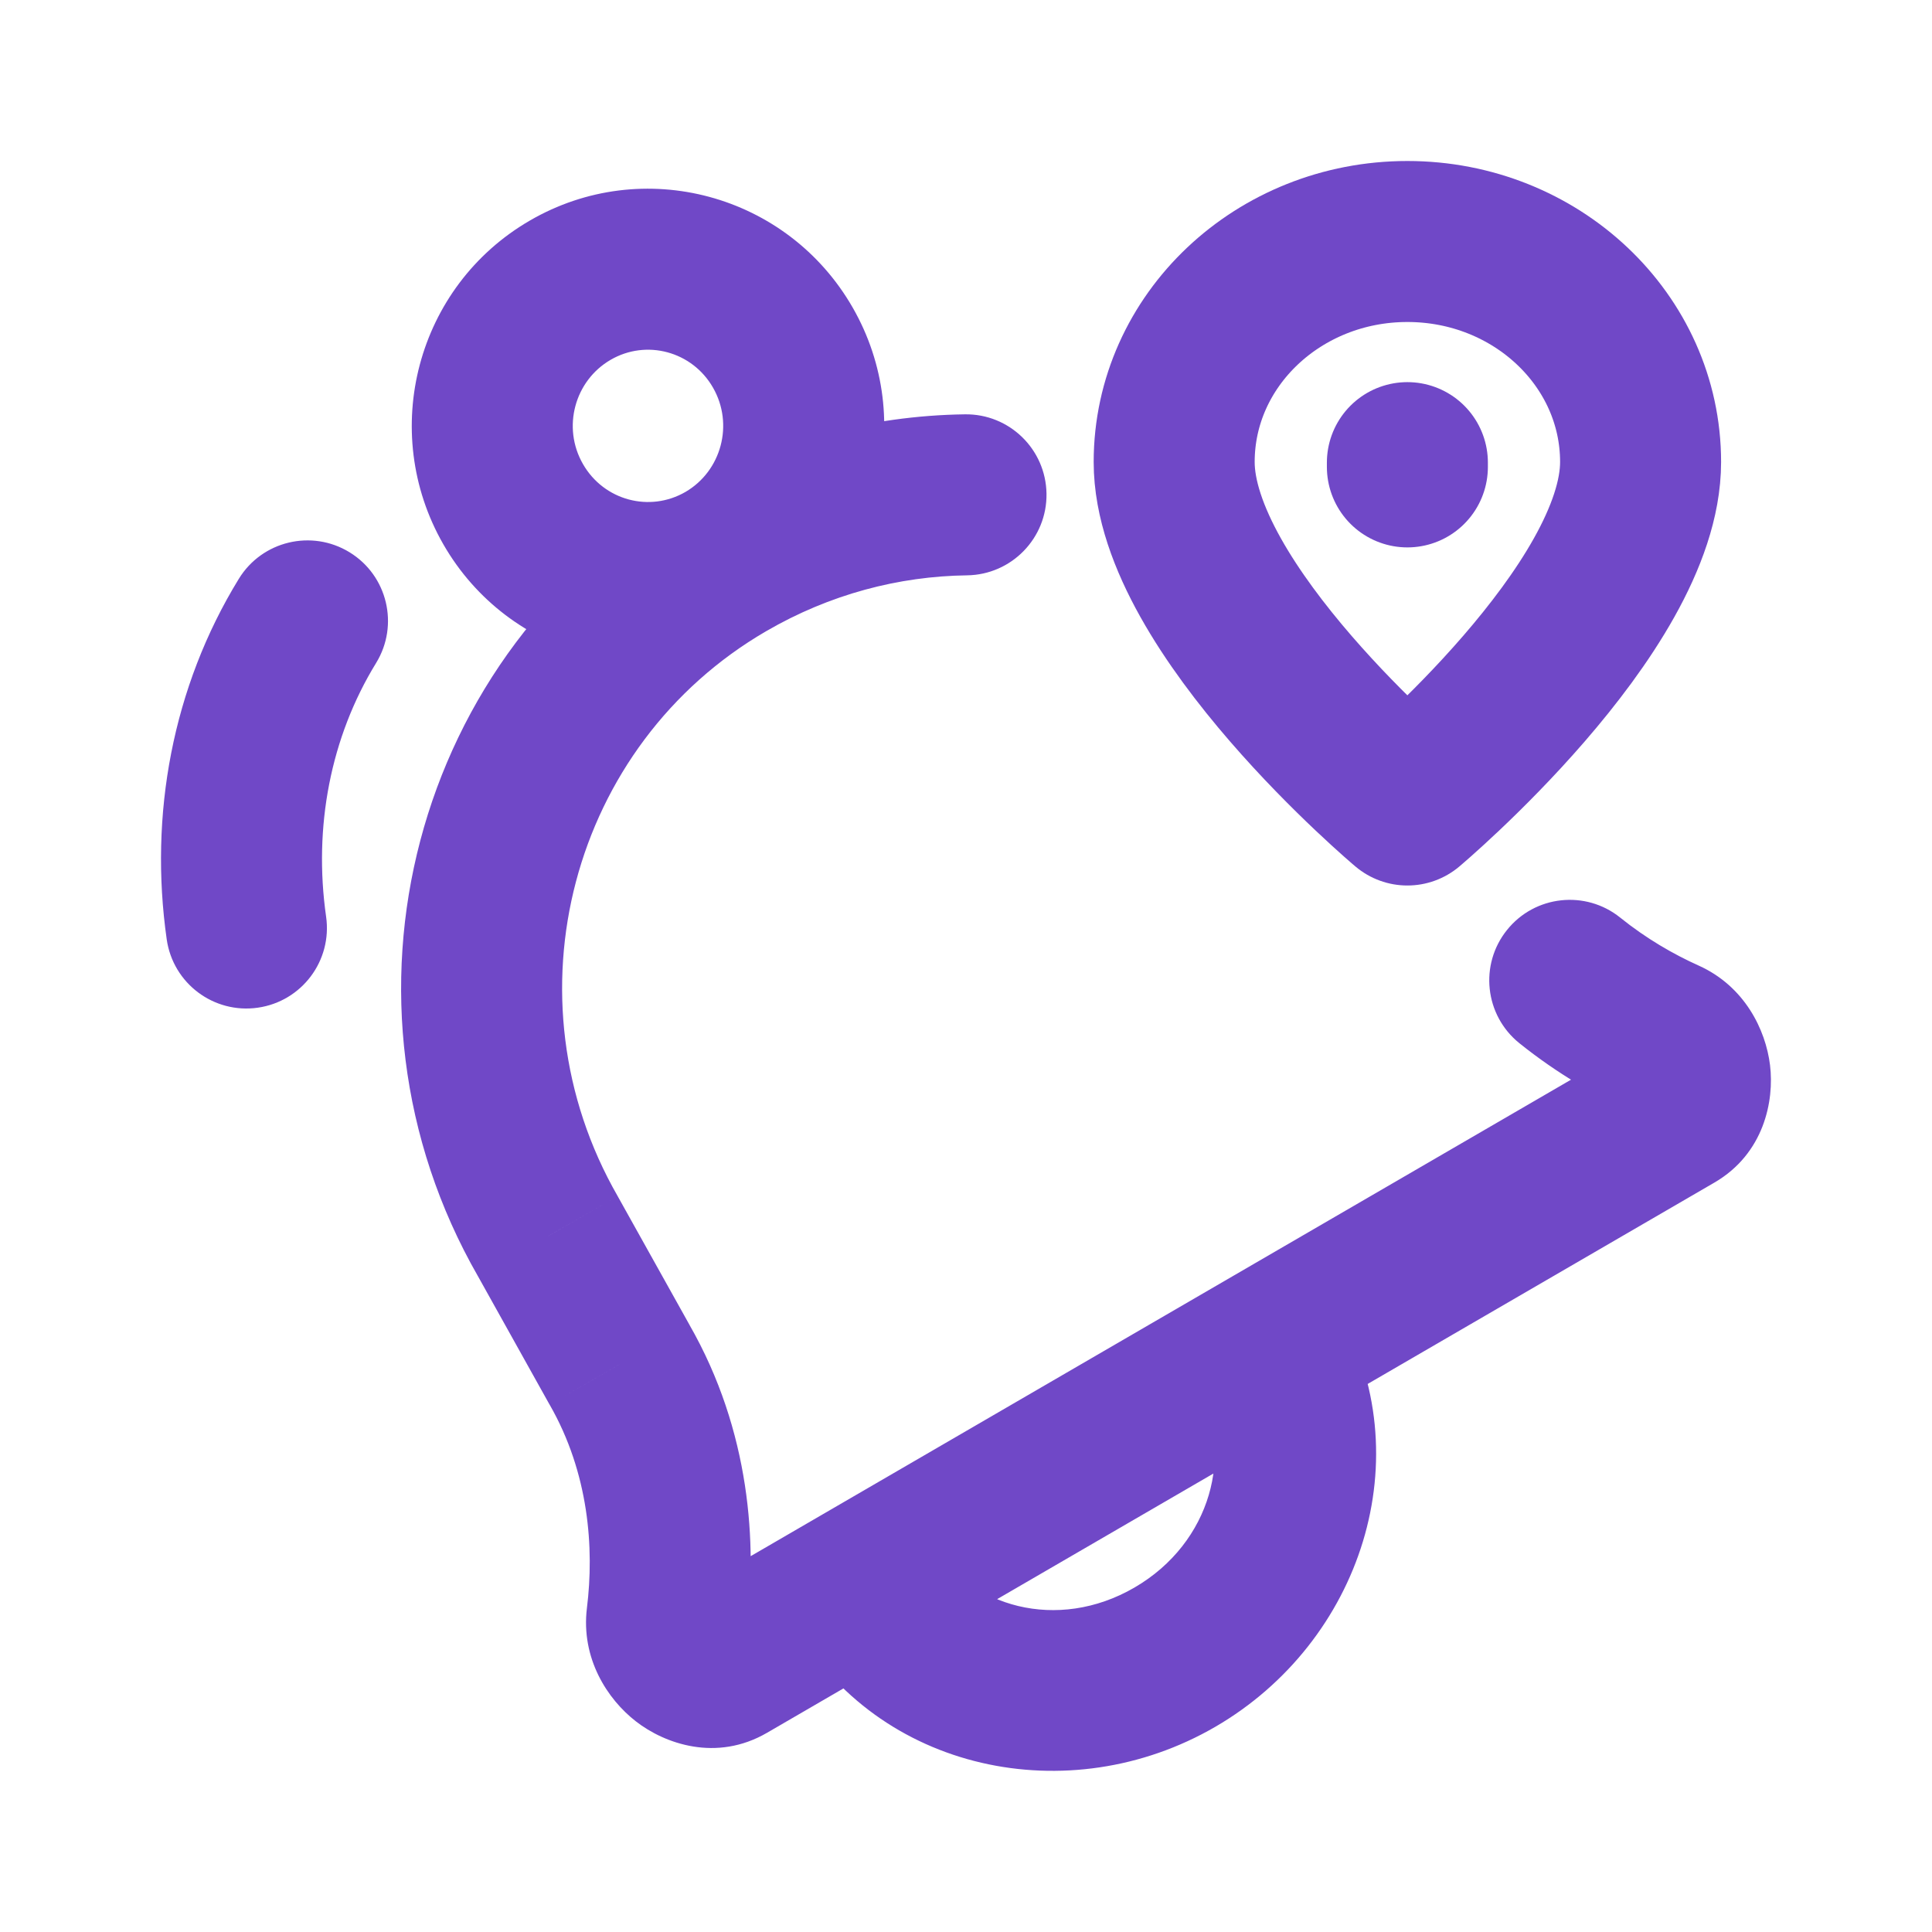
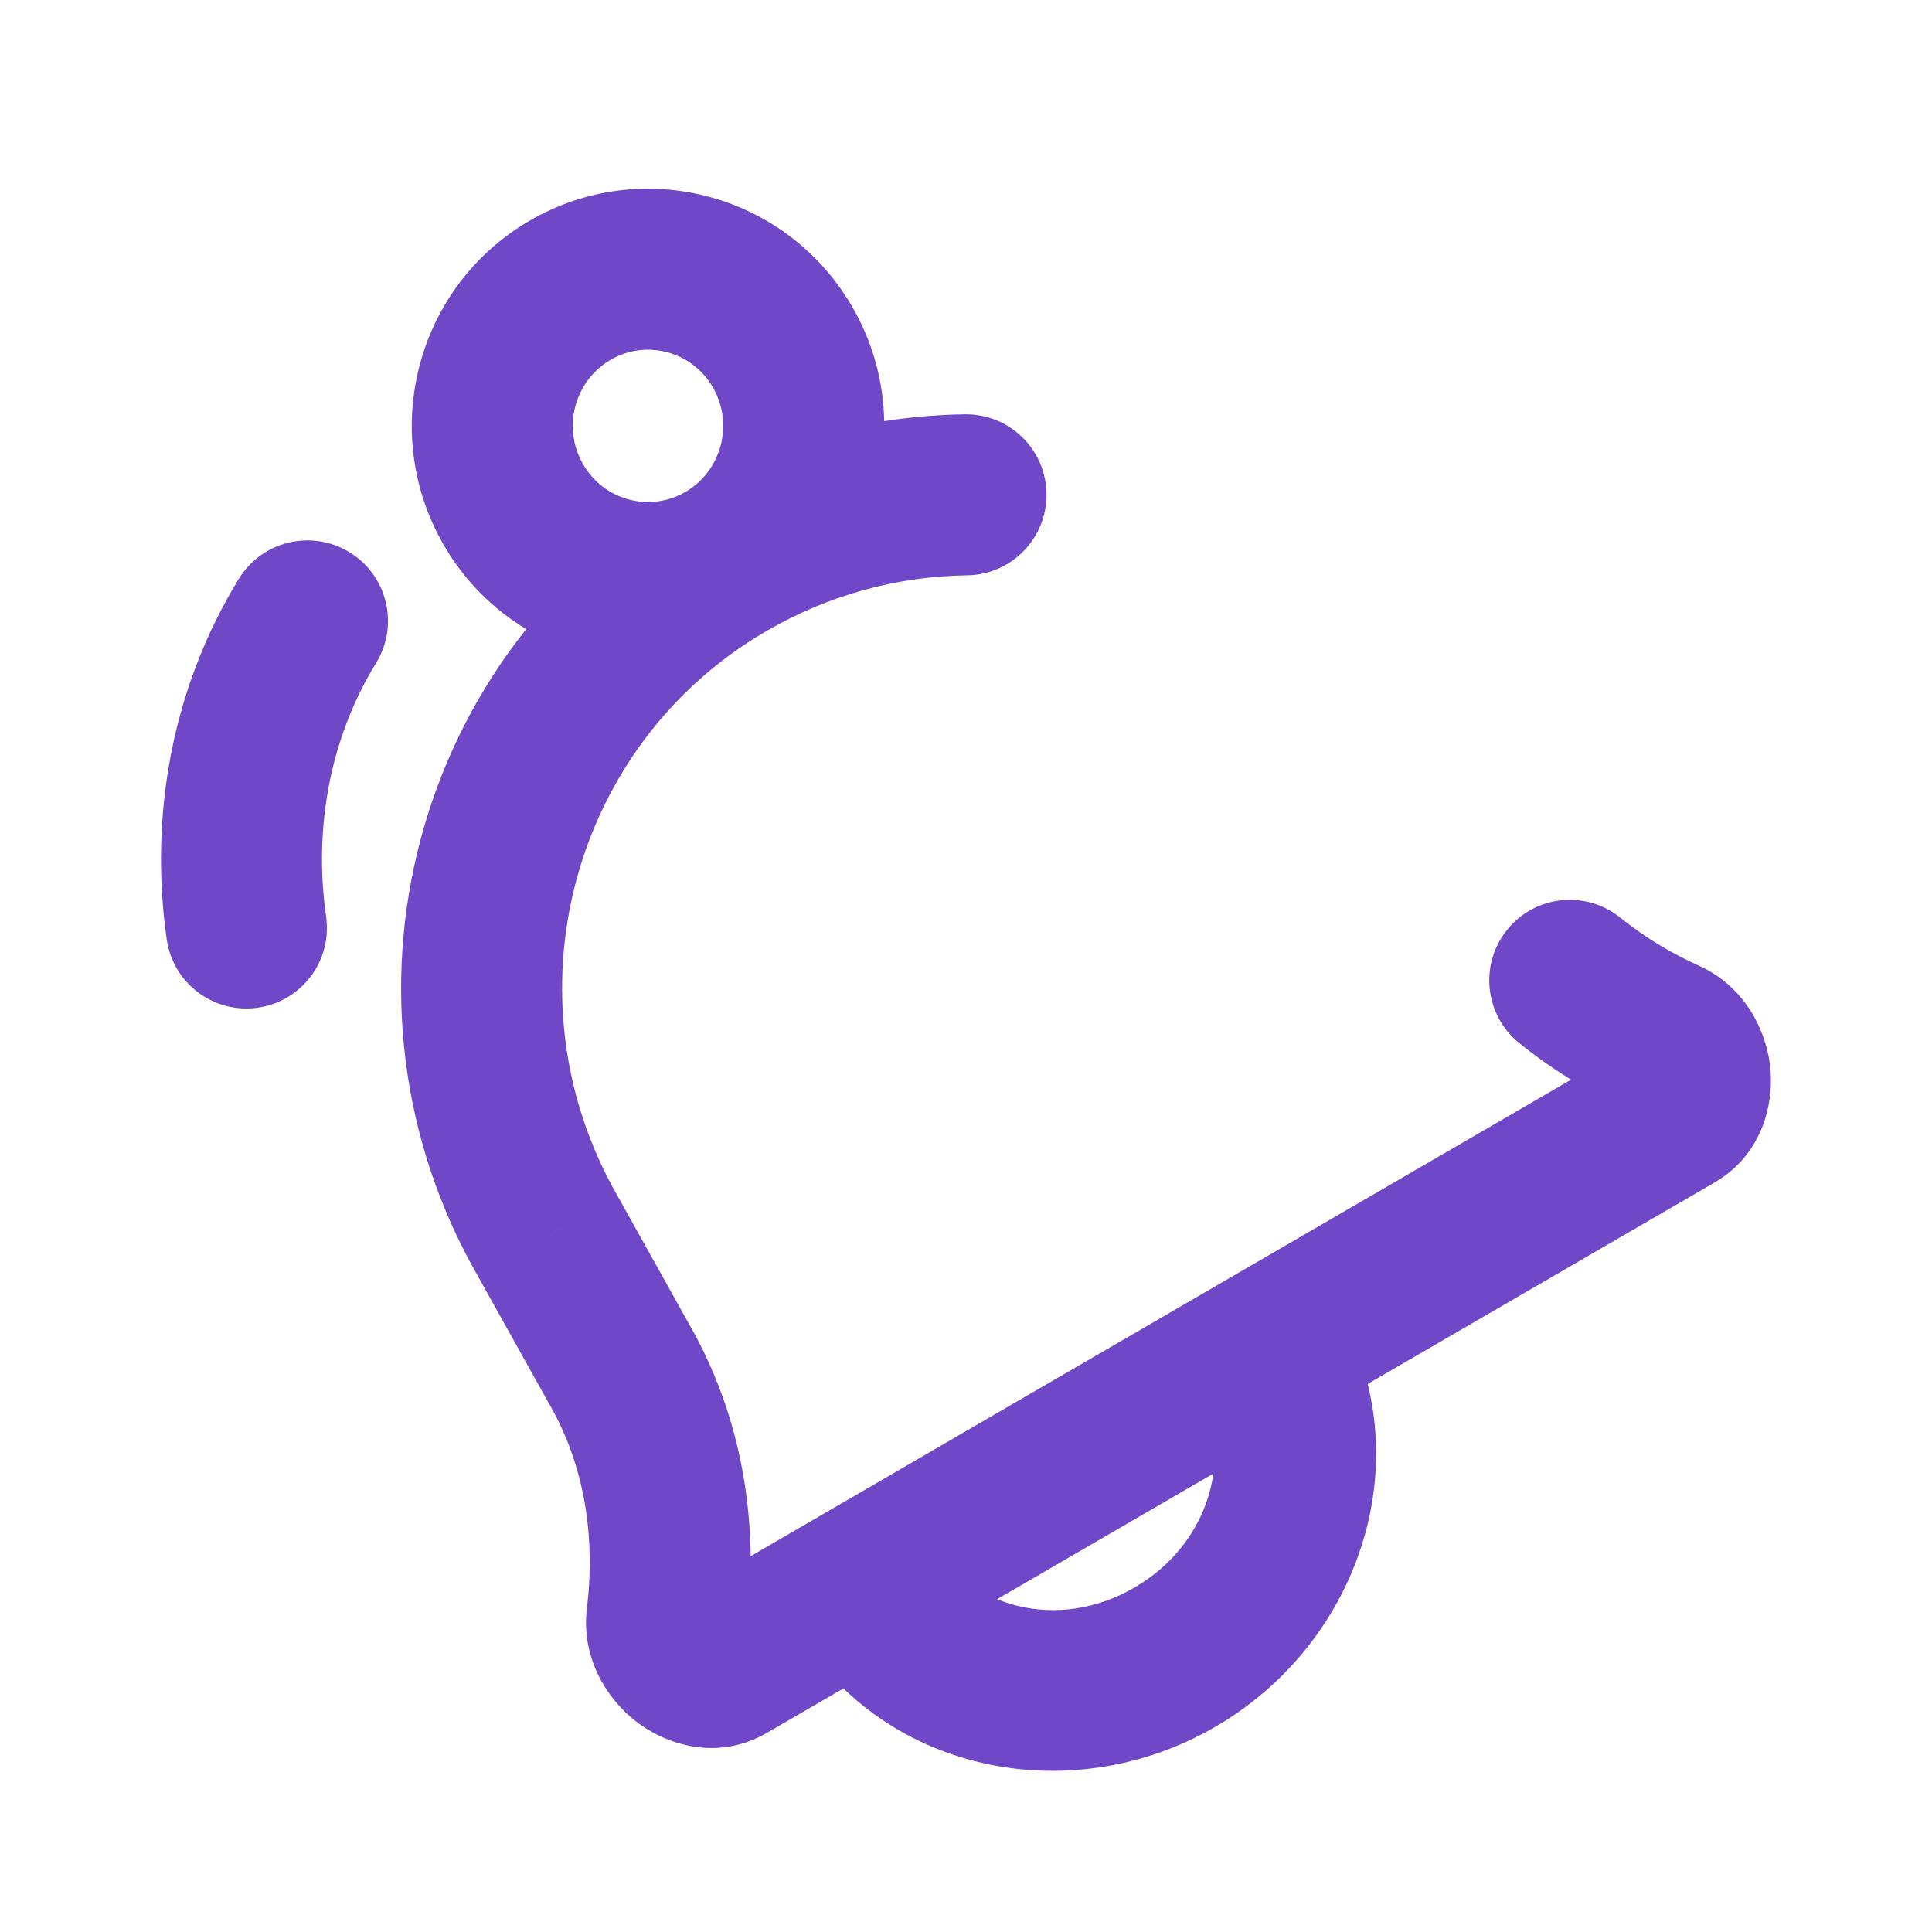
<svg xmlns="http://www.w3.org/2000/svg" width="24" height="24" viewBox="0 0 24 24" fill="none">
-   <path d="M9.027 20.66L8.525 19.796L9.027 20.66ZM8.283 20.098L7.291 19.975L7.291 19.975L8.283 20.098ZM7.695 16.95L6.821 17.438L6.827 17.448L7.695 16.95ZM6.806 15.357L7.679 14.87L7.673 14.859L6.806 15.357ZM20.794 13.826L21.296 14.691L20.794 13.826ZM20.693 12.907L21.102 11.995L21.102 11.995L20.693 12.907ZM9.017 6.975L9.519 7.84L9.017 6.975ZM14.595 20.586L15.097 21.451L14.595 20.586ZM2.071 11.669C2.149 12.216 2.655 12.596 3.202 12.518C3.749 12.44 4.129 11.934 4.051 11.387L2.071 11.669ZM4.672 8.236C4.961 7.765 4.813 7.149 4.343 6.861C3.872 6.572 3.256 6.719 2.967 7.19L4.672 8.236ZM12.014 7.147C12.566 7.139 13.008 6.685 13 6.133C12.992 5.58 12.538 5.139 11.986 5.147L12.014 7.147ZM20.127 11.399C19.697 11.053 19.067 11.121 18.721 11.552C18.375 11.982 18.443 12.611 18.873 12.958L20.127 11.399ZM9.276 20.22C9.403 19.188 9.327 17.786 8.562 16.453L6.827 17.448C7.316 18.299 7.383 19.232 7.291 19.975L9.276 20.22ZM8.568 16.463L7.679 14.87L5.932 15.844L6.821 17.438L8.568 16.463ZM21.296 14.691C21.914 14.332 22.042 13.675 21.988 13.232C21.934 12.79 21.671 12.251 21.102 11.995L20.283 13.82C20.06 13.72 20.011 13.544 20.003 13.476C19.994 13.406 20 13.131 20.291 12.962L21.296 14.691ZM7.673 14.859C6.256 12.39 7.093 9.249 9.519 7.84L8.515 6.111C5.124 8.08 3.981 12.444 5.938 15.855L7.673 14.859ZM8.525 19.796C8.825 19.621 9.073 19.763 9.127 19.805C9.18 19.846 9.306 19.977 9.276 20.22L7.291 19.975C7.214 20.601 7.546 21.11 7.9 21.384C8.255 21.66 8.898 21.892 9.529 21.525L8.525 19.796ZM20.291 12.962L8.525 19.796L9.529 21.525L21.296 14.691L20.291 12.962ZM14.88 17.255C15.329 18.037 15.055 19.162 14.093 19.721L15.097 21.451C16.91 20.398 17.668 18.095 16.615 16.259L14.88 17.255ZM14.093 19.721C13.133 20.279 12.036 19.956 11.59 19.178L9.855 20.174C10.911 22.013 13.281 22.505 15.097 21.451L14.093 19.721ZM8.857 4.815C9.119 5.271 8.961 5.851 8.515 6.111L9.519 7.84C10.922 7.025 11.399 5.225 10.592 3.82L8.857 4.815ZM8.515 6.111C8.071 6.368 7.502 6.218 7.242 5.765L5.507 6.761C6.316 8.17 8.112 8.657 9.519 7.84L8.515 6.111ZM7.242 5.765C6.98 5.31 7.138 4.73 7.585 4.47L6.58 2.741C5.177 3.556 4.701 5.355 5.507 6.761L7.242 5.765ZM7.585 4.47C8.028 4.212 8.598 4.363 8.857 4.815L10.592 3.82C9.783 2.411 7.987 1.923 6.58 2.741L7.585 4.47ZM4.051 11.387C3.892 10.273 4.106 9.158 4.672 8.236L2.967 7.19C2.141 8.536 1.851 10.126 2.071 11.669L4.051 11.387ZM11.986 5.147C10.803 5.163 9.608 5.475 8.515 6.111L9.519 7.84C10.308 7.382 11.165 7.158 12.014 7.147L11.986 5.147ZM21.102 11.995C20.79 11.855 20.451 11.66 20.127 11.399L18.873 12.958C19.346 13.338 19.836 13.619 20.283 13.82L21.102 11.995Z" fill="#7048C7" />
-   <path d="M17.483 5.8V5.747M20.38 5.739C20.38 7.565 17.483 10 17.483 10C17.483 10 14.586 7.565 14.586 5.739C14.586 4.226 15.883 3 17.483 3C19.083 3 20.38 4.226 20.38 5.739Z" stroke="#7048C7" stroke-width="2" stroke-linecap="round" stroke-linejoin="round" />
+   <path d="M9.027 20.66L8.525 19.796L9.027 20.66ZM8.283 20.098L7.291 19.975L7.291 19.975L8.283 20.098ZM7.695 16.95L6.821 17.438L6.827 17.448L7.695 16.95ZM6.806 15.357L7.679 14.87L7.673 14.859L6.806 15.357ZM20.794 13.826L21.296 14.691L20.794 13.826ZM20.693 12.907L21.102 11.995L21.102 11.995L20.693 12.907ZM9.017 6.975L9.519 7.84L9.017 6.975ZM14.595 20.586L15.097 21.451L14.595 20.586ZM2.071 11.669C2.149 12.216 2.655 12.596 3.202 12.518C3.749 12.44 4.129 11.934 4.051 11.387L2.071 11.669ZM4.672 8.236C4.961 7.765 4.813 7.149 4.343 6.861C3.872 6.572 3.256 6.719 2.967 7.19L4.672 8.236ZM12.014 7.147C12.566 7.139 13.008 6.685 13 6.133C12.992 5.58 12.538 5.139 11.986 5.147L12.014 7.147ZM20.127 11.399C19.697 11.053 19.067 11.121 18.721 11.552C18.375 11.982 18.443 12.611 18.873 12.958L20.127 11.399M9.276 20.22C9.403 19.188 9.327 17.786 8.562 16.453L6.827 17.448C7.316 18.299 7.383 19.232 7.291 19.975L9.276 20.22ZM8.568 16.463L7.679 14.87L5.932 15.844L6.821 17.438L8.568 16.463ZM21.296 14.691C21.914 14.332 22.042 13.675 21.988 13.232C21.934 12.79 21.671 12.251 21.102 11.995L20.283 13.82C20.06 13.72 20.011 13.544 20.003 13.476C19.994 13.406 20 13.131 20.291 12.962L21.296 14.691ZM7.673 14.859C6.256 12.39 7.093 9.249 9.519 7.84L8.515 6.111C5.124 8.08 3.981 12.444 5.938 15.855L7.673 14.859ZM8.525 19.796C8.825 19.621 9.073 19.763 9.127 19.805C9.18 19.846 9.306 19.977 9.276 20.22L7.291 19.975C7.214 20.601 7.546 21.11 7.9 21.384C8.255 21.66 8.898 21.892 9.529 21.525L8.525 19.796ZM20.291 12.962L8.525 19.796L9.529 21.525L21.296 14.691L20.291 12.962ZM14.88 17.255C15.329 18.037 15.055 19.162 14.093 19.721L15.097 21.451C16.91 20.398 17.668 18.095 16.615 16.259L14.88 17.255ZM14.093 19.721C13.133 20.279 12.036 19.956 11.59 19.178L9.855 20.174C10.911 22.013 13.281 22.505 15.097 21.451L14.093 19.721ZM8.857 4.815C9.119 5.271 8.961 5.851 8.515 6.111L9.519 7.84C10.922 7.025 11.399 5.225 10.592 3.82L8.857 4.815ZM8.515 6.111C8.071 6.368 7.502 6.218 7.242 5.765L5.507 6.761C6.316 8.17 8.112 8.657 9.519 7.84L8.515 6.111ZM7.242 5.765C6.98 5.31 7.138 4.73 7.585 4.47L6.58 2.741C5.177 3.556 4.701 5.355 5.507 6.761L7.242 5.765ZM7.585 4.47C8.028 4.212 8.598 4.363 8.857 4.815L10.592 3.82C9.783 2.411 7.987 1.923 6.58 2.741L7.585 4.47ZM4.051 11.387C3.892 10.273 4.106 9.158 4.672 8.236L2.967 7.19C2.141 8.536 1.851 10.126 2.071 11.669L4.051 11.387ZM11.986 5.147C10.803 5.163 9.608 5.475 8.515 6.111L9.519 7.84C10.308 7.382 11.165 7.158 12.014 7.147L11.986 5.147ZM21.102 11.995C20.79 11.855 20.451 11.66 20.127 11.399L18.873 12.958C19.346 13.338 19.836 13.619 20.283 13.82L21.102 11.995Z" fill="#7048C7" />
</svg>